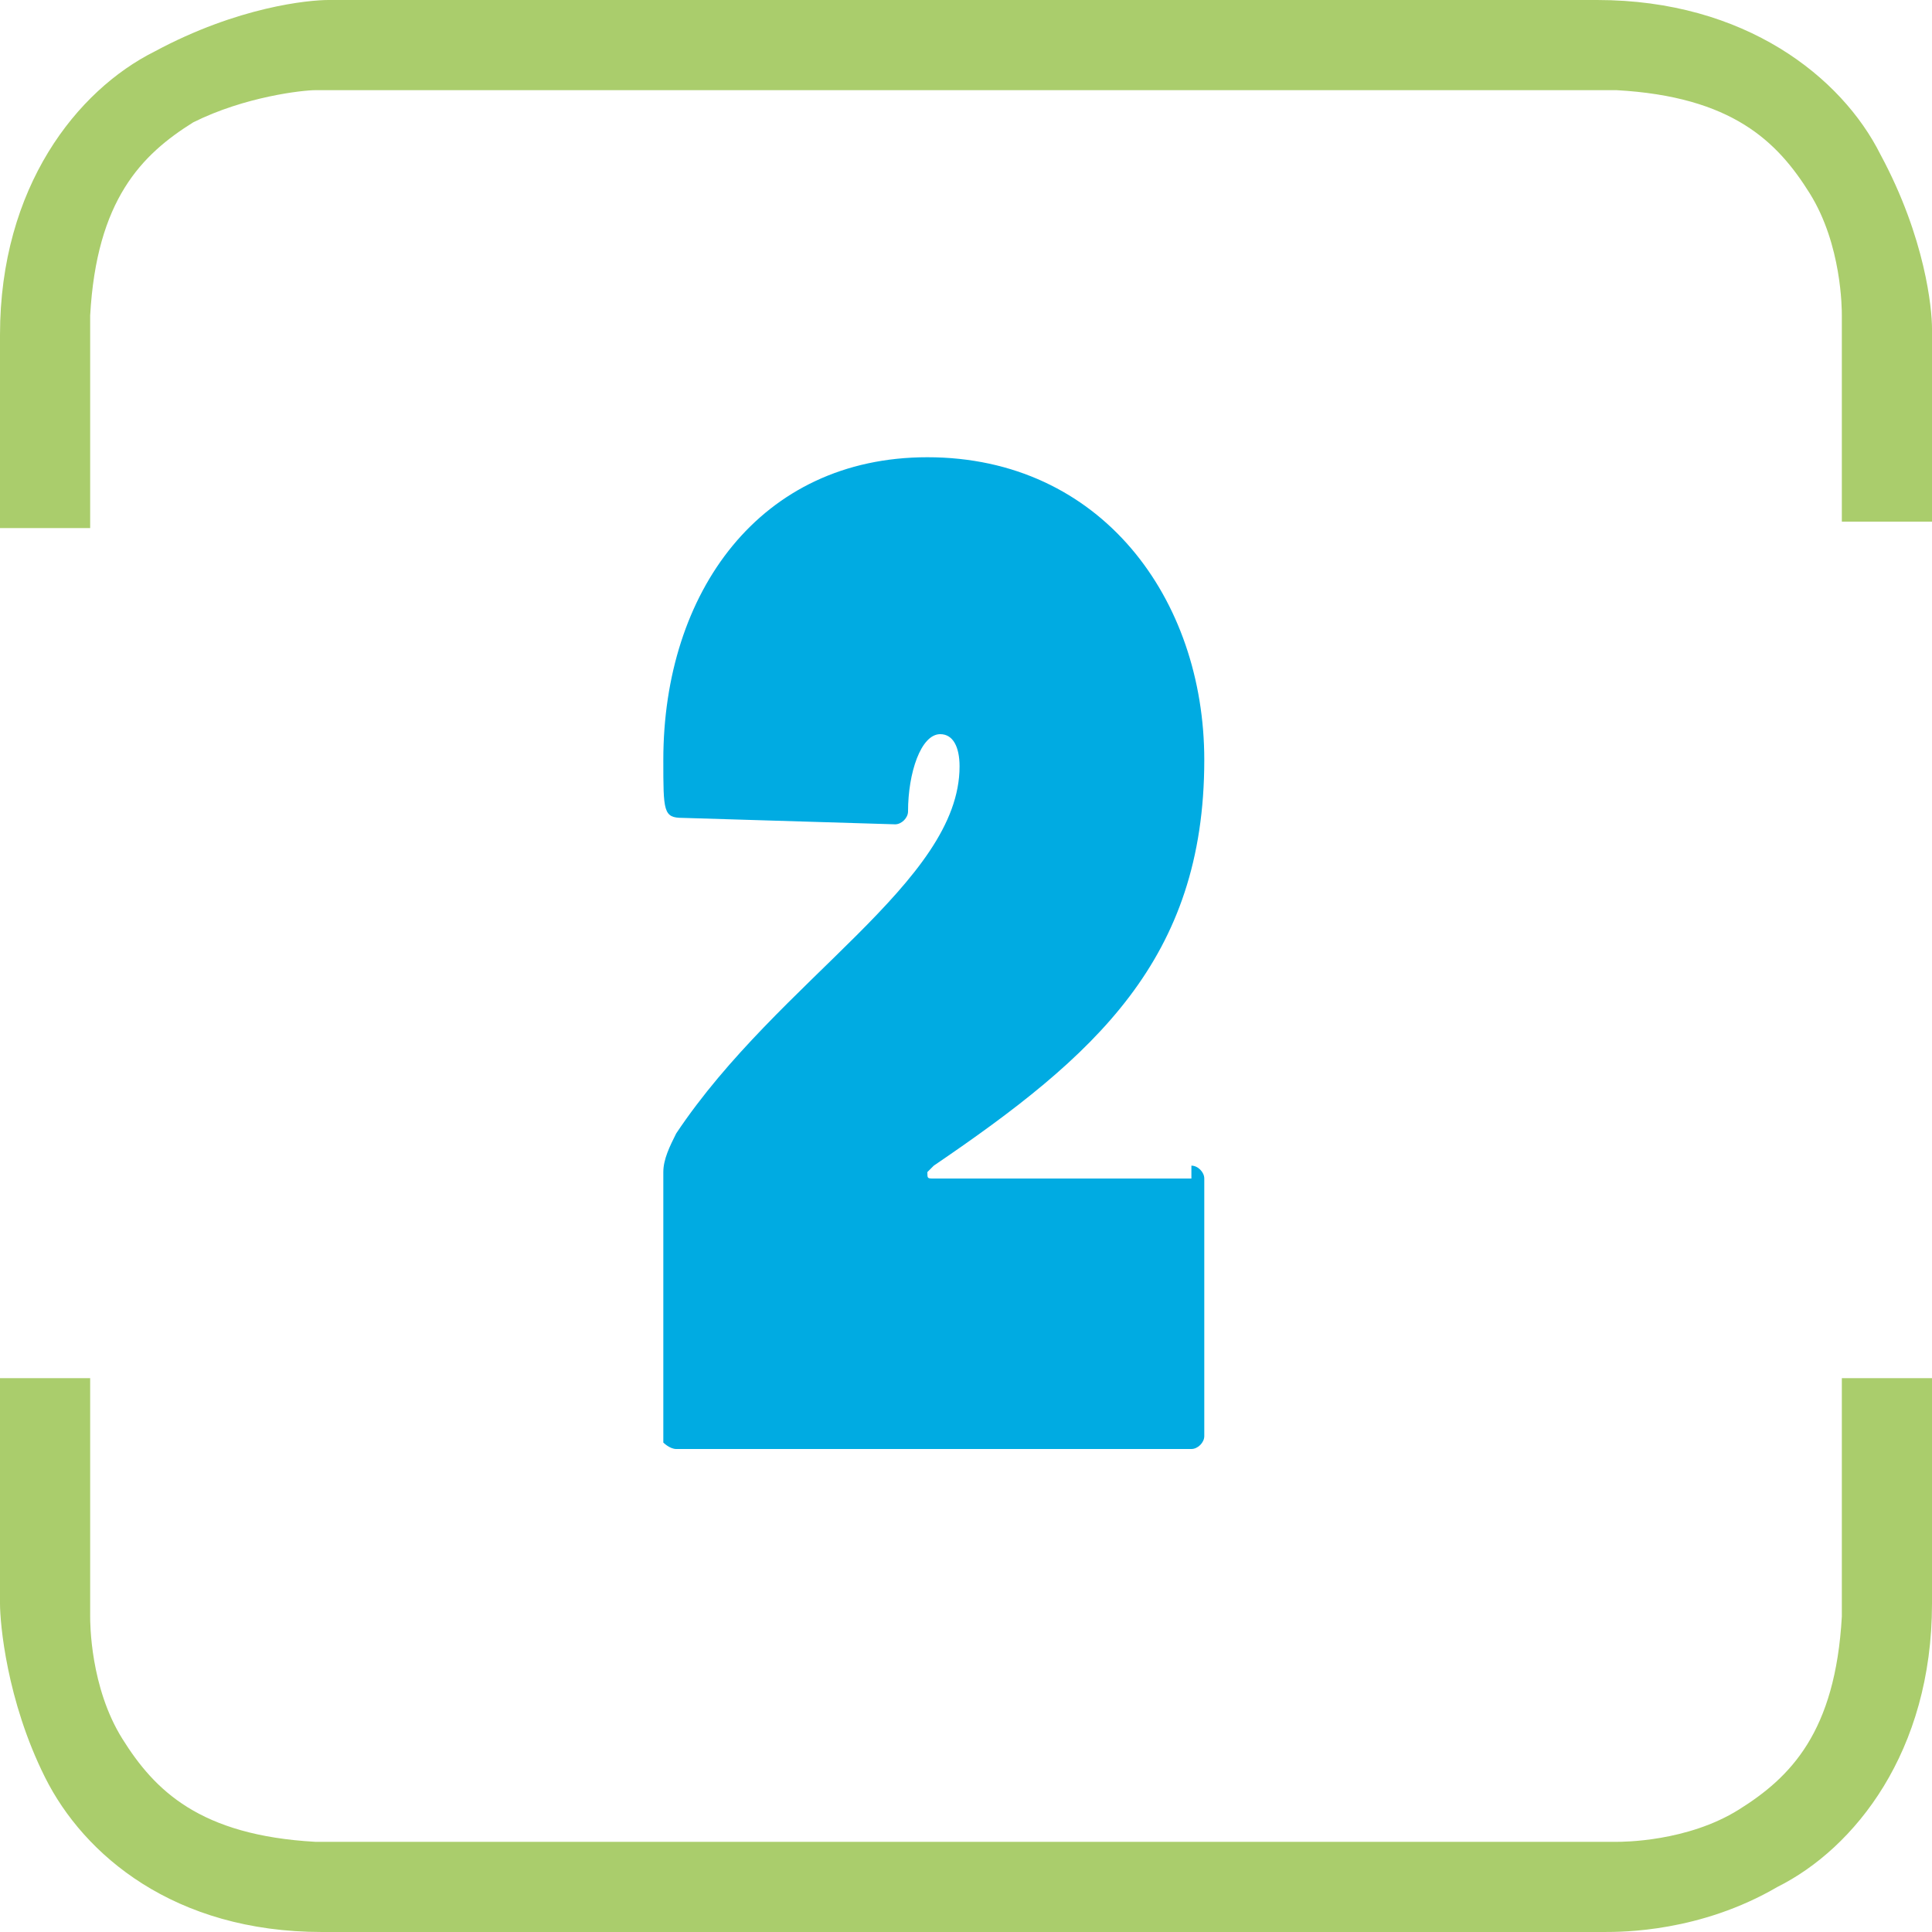
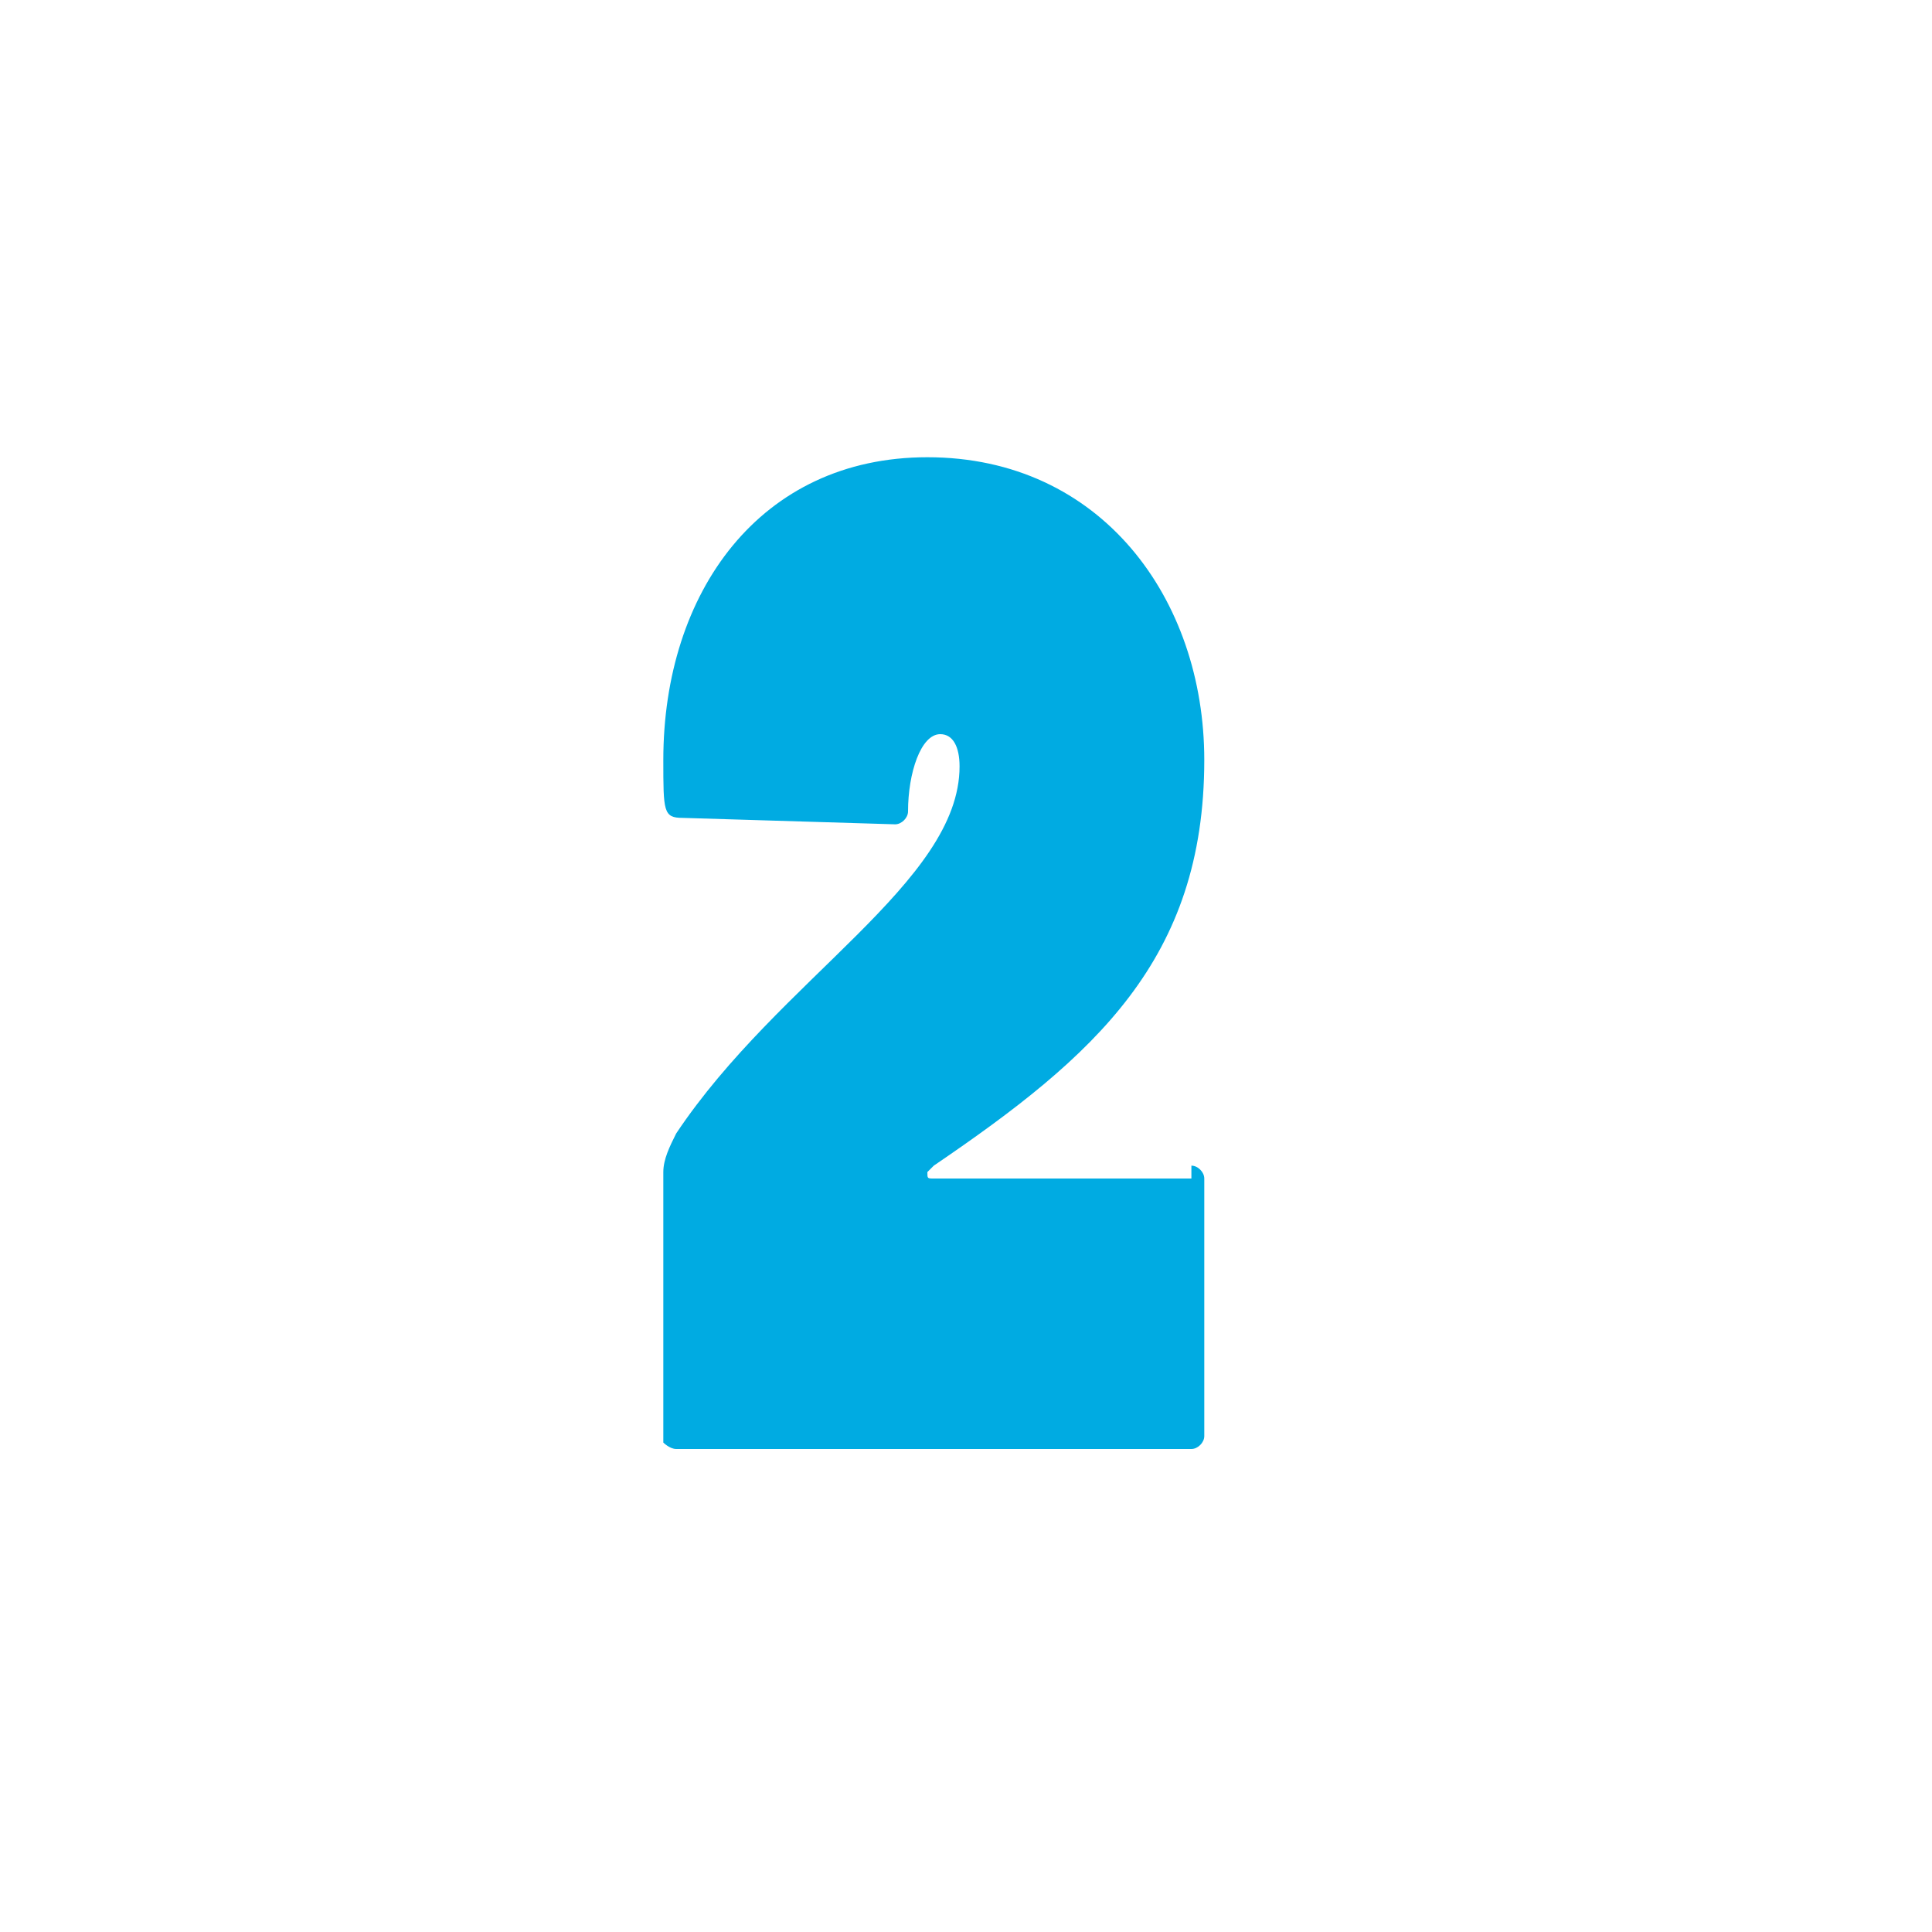
<svg xmlns="http://www.w3.org/2000/svg" version="1.1" id="Layer_1" x="0px" y="0px" viewBox="0 0 30 30" style="enable-background:new 0 0 30 30;" xml:space="preserve">
  <style type="text/css">
	.st0{fill:#AACD6C;}
	.st1{fill:#00ABE2;}
</style>
  <g>
-     <path class="st0" d="M5.1,0h19.7c2.3,0,3.8,1.2,4.4,2.4l0,0C29.9,3.7,30,4.8,30,5.1l0,0v3l-1.4,0V4.9c0-0.1,0-1.1-0.5-1.9l0,0   c-0.5-0.8-1.2-1.5-3-1.6l0,0H4.9h0v0c0,0,0,0,0,0l0,0C4.7,1.4,3.8,1.5,3,1.9l0,0c-0.8,0.5-1.5,1.2-1.6,3l0,0v3.3L0,8.2v-3   c0-2.3,1.2-3.8,2.4-4.4l0,0C3.7,0.1,4.8,0,5.1,0L5.1,0 M30,21.4v3.5c0,2.3-1.2,3.8-2.4,4.4l0,0c-1.2,0.7-2.4,0.7-2.7,0.7l0,0H5.1   c0,0-0.1,0-0.1,0l0,0c-2.3,0-3.7-1.2-4.3-2.4l0,0C0.1,26.4,0,25.2,0,24.9l0,0v-3.5h1.4v3.7c0,0.1,0,1.1,0.5,1.9l0,0   c0.5,0.8,1.2,1.5,3,1.6l0,0h20.2c0.1,0,1.1,0,1.9-0.5l0,0c0.8-0.5,1.5-1.2,1.6-3l0,0v-3.7H30z" />
-   </g>
+     </g>
  <g>
    <path class="st1" d="M18.5,18.1c0.1,0,0.2,0.1,0.2,0.2v4c0,0.1-0.1,0.2-0.2,0.2h-8c-0.1,0-0.2-0.1-0.2-0.1v-4.2   c0-0.2,0.1-0.4,0.2-0.6c1.6-2.4,4.4-3.9,4.4-5.7c0-0.3-0.1-0.5-0.3-0.5c-0.3,0-0.5,0.6-0.5,1.2c0,0.1-0.1,0.2-0.2,0.2l-3.3-0.1   c-0.3,0-0.3-0.1-0.3-0.9c0-2.6,1.5-4.7,4.1-4.7c2.7,0,4.3,2.2,4.3,4.7c0,3.1-1.7,4.6-4.2,6.3c0,0-0.1,0.1-0.1,0.1   c0,0.1,0,0.1,0.1,0.1H18.5z" />
  </g>
</svg>